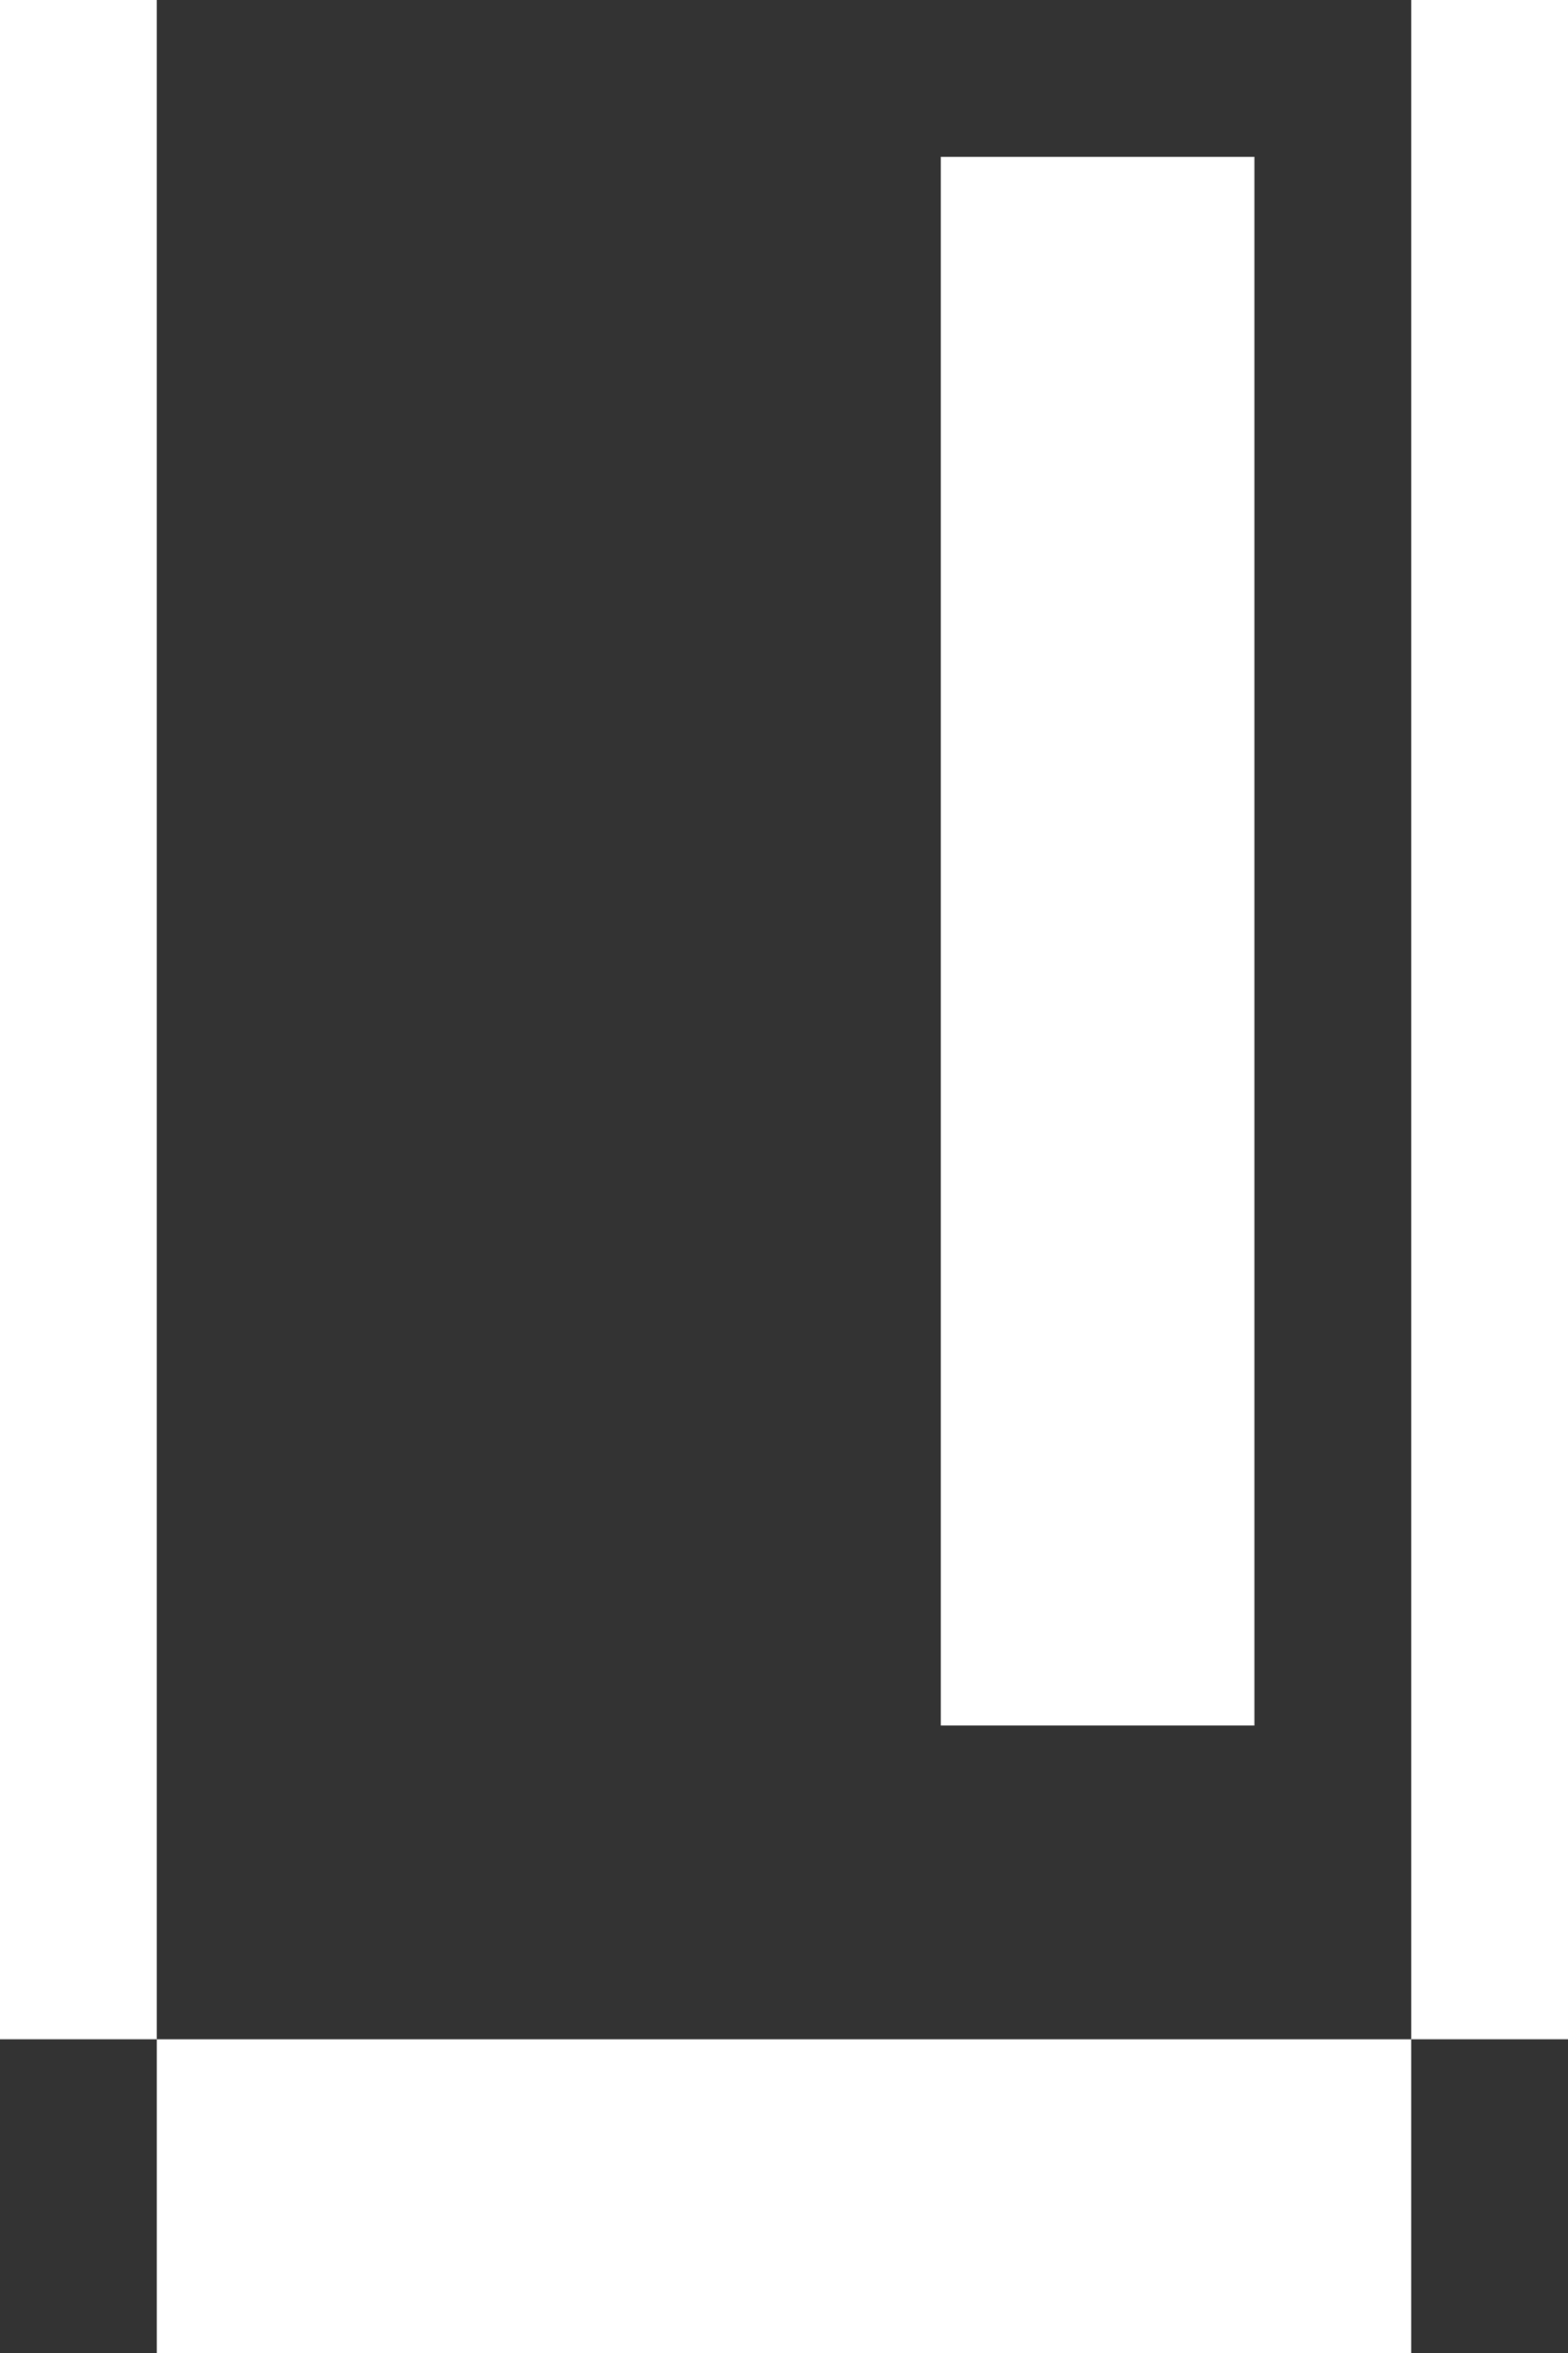
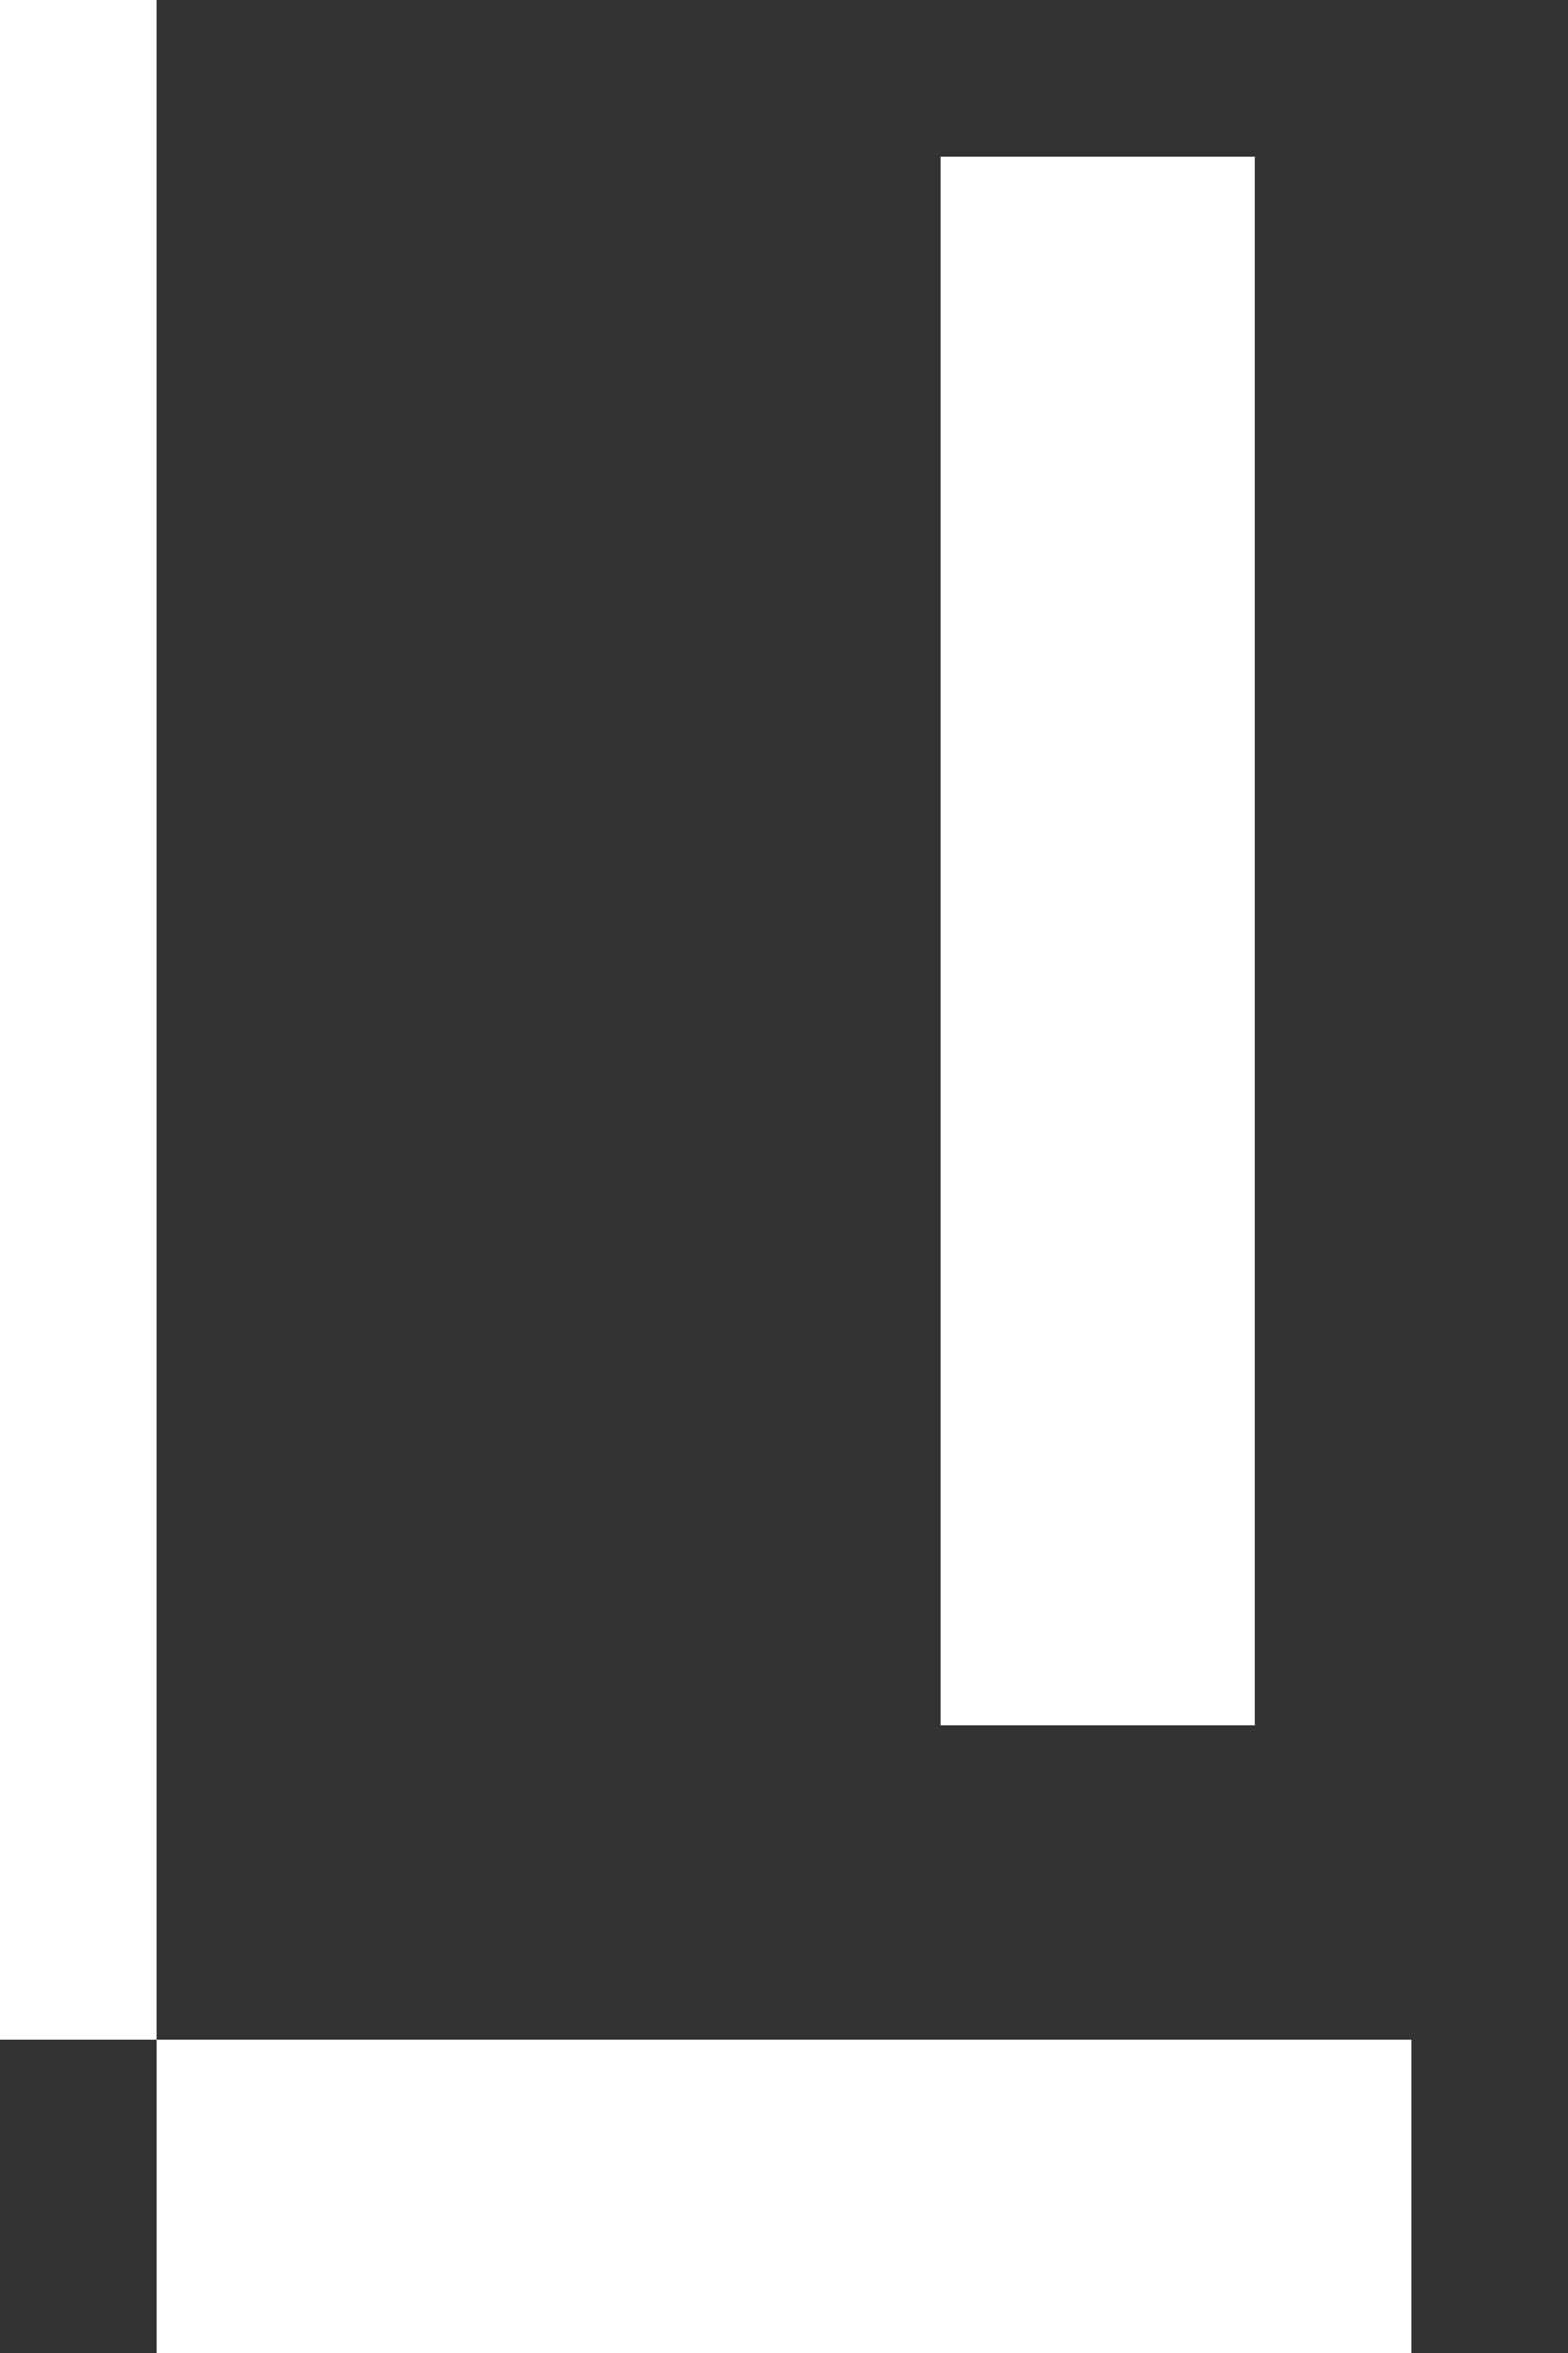
<svg xmlns="http://www.w3.org/2000/svg" width="10" height="15" viewBox="0 0 10 15" fill="none">
  <rect x="0" y="0" width="10" height="15" fill="#333333" stroke="none" />
  <path d="M9 13H1V15H9V13Z" fill="white" />
-   <path d="M10 0H9V13H10V0Z" fill="white" />
  <path d="M1 0H0V13H1V0Z" fill="white" />
  <path d="M8 1H6V11H8V1Z" fill="white" />
</svg>